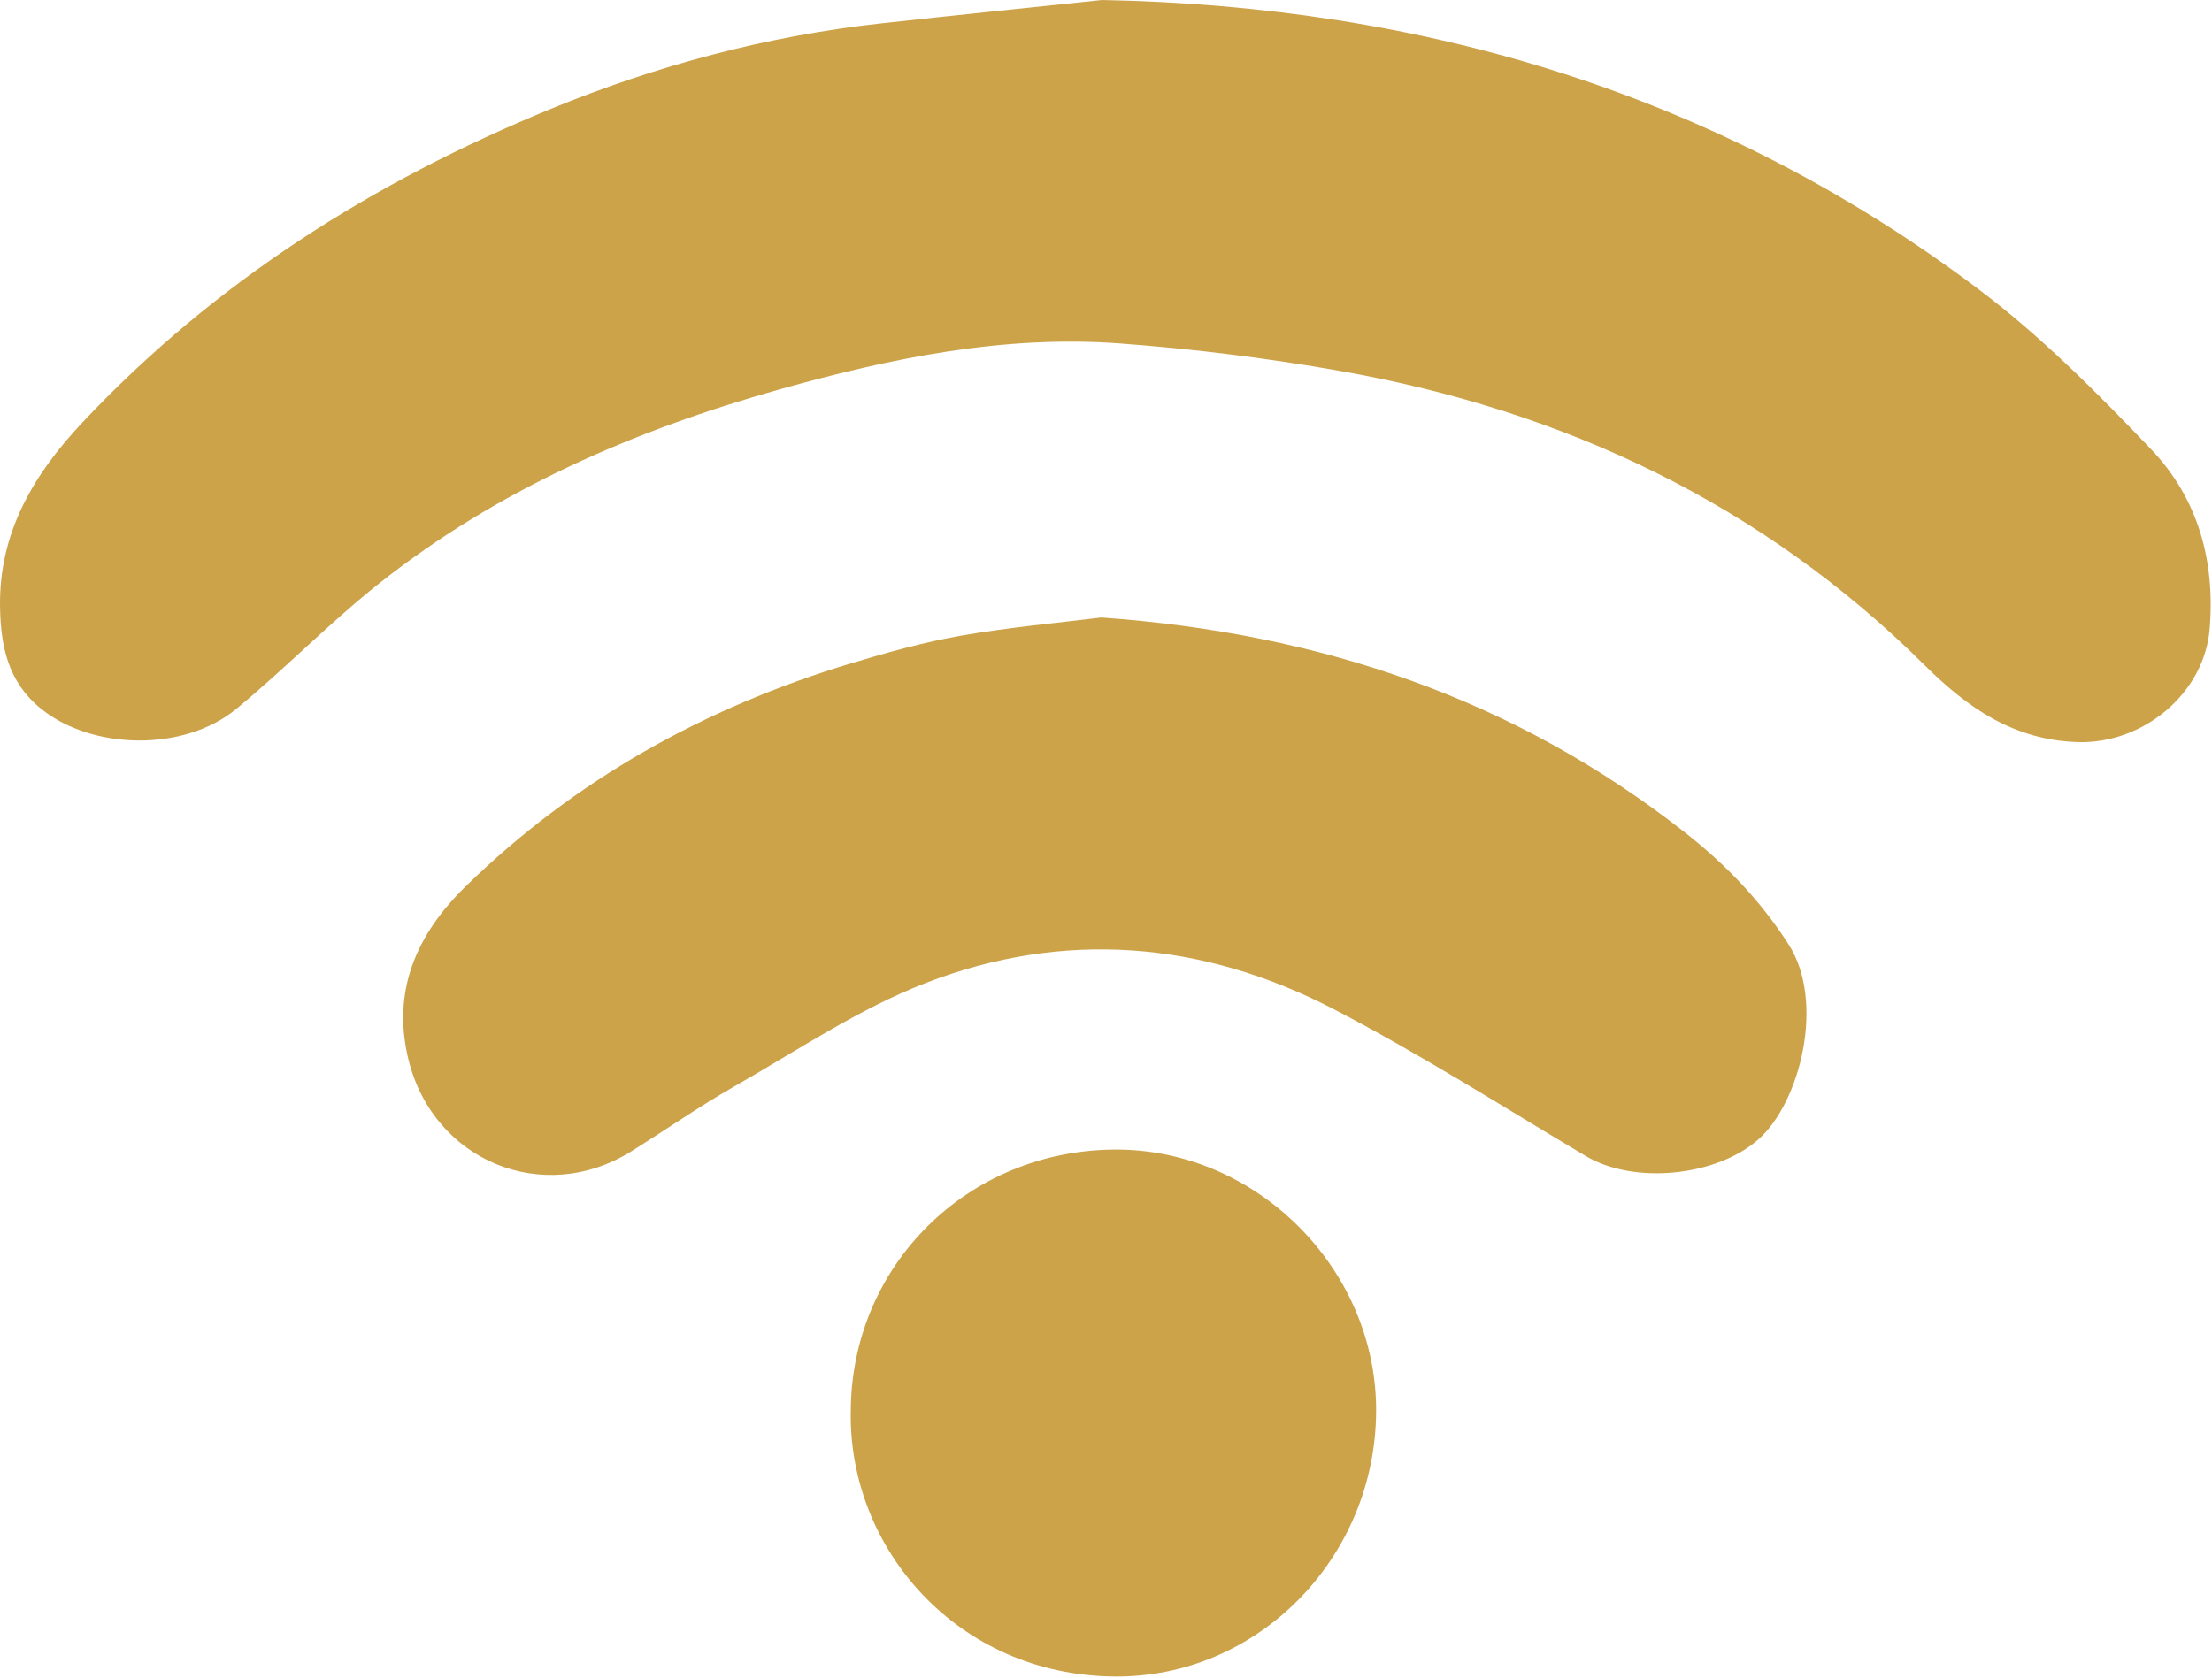
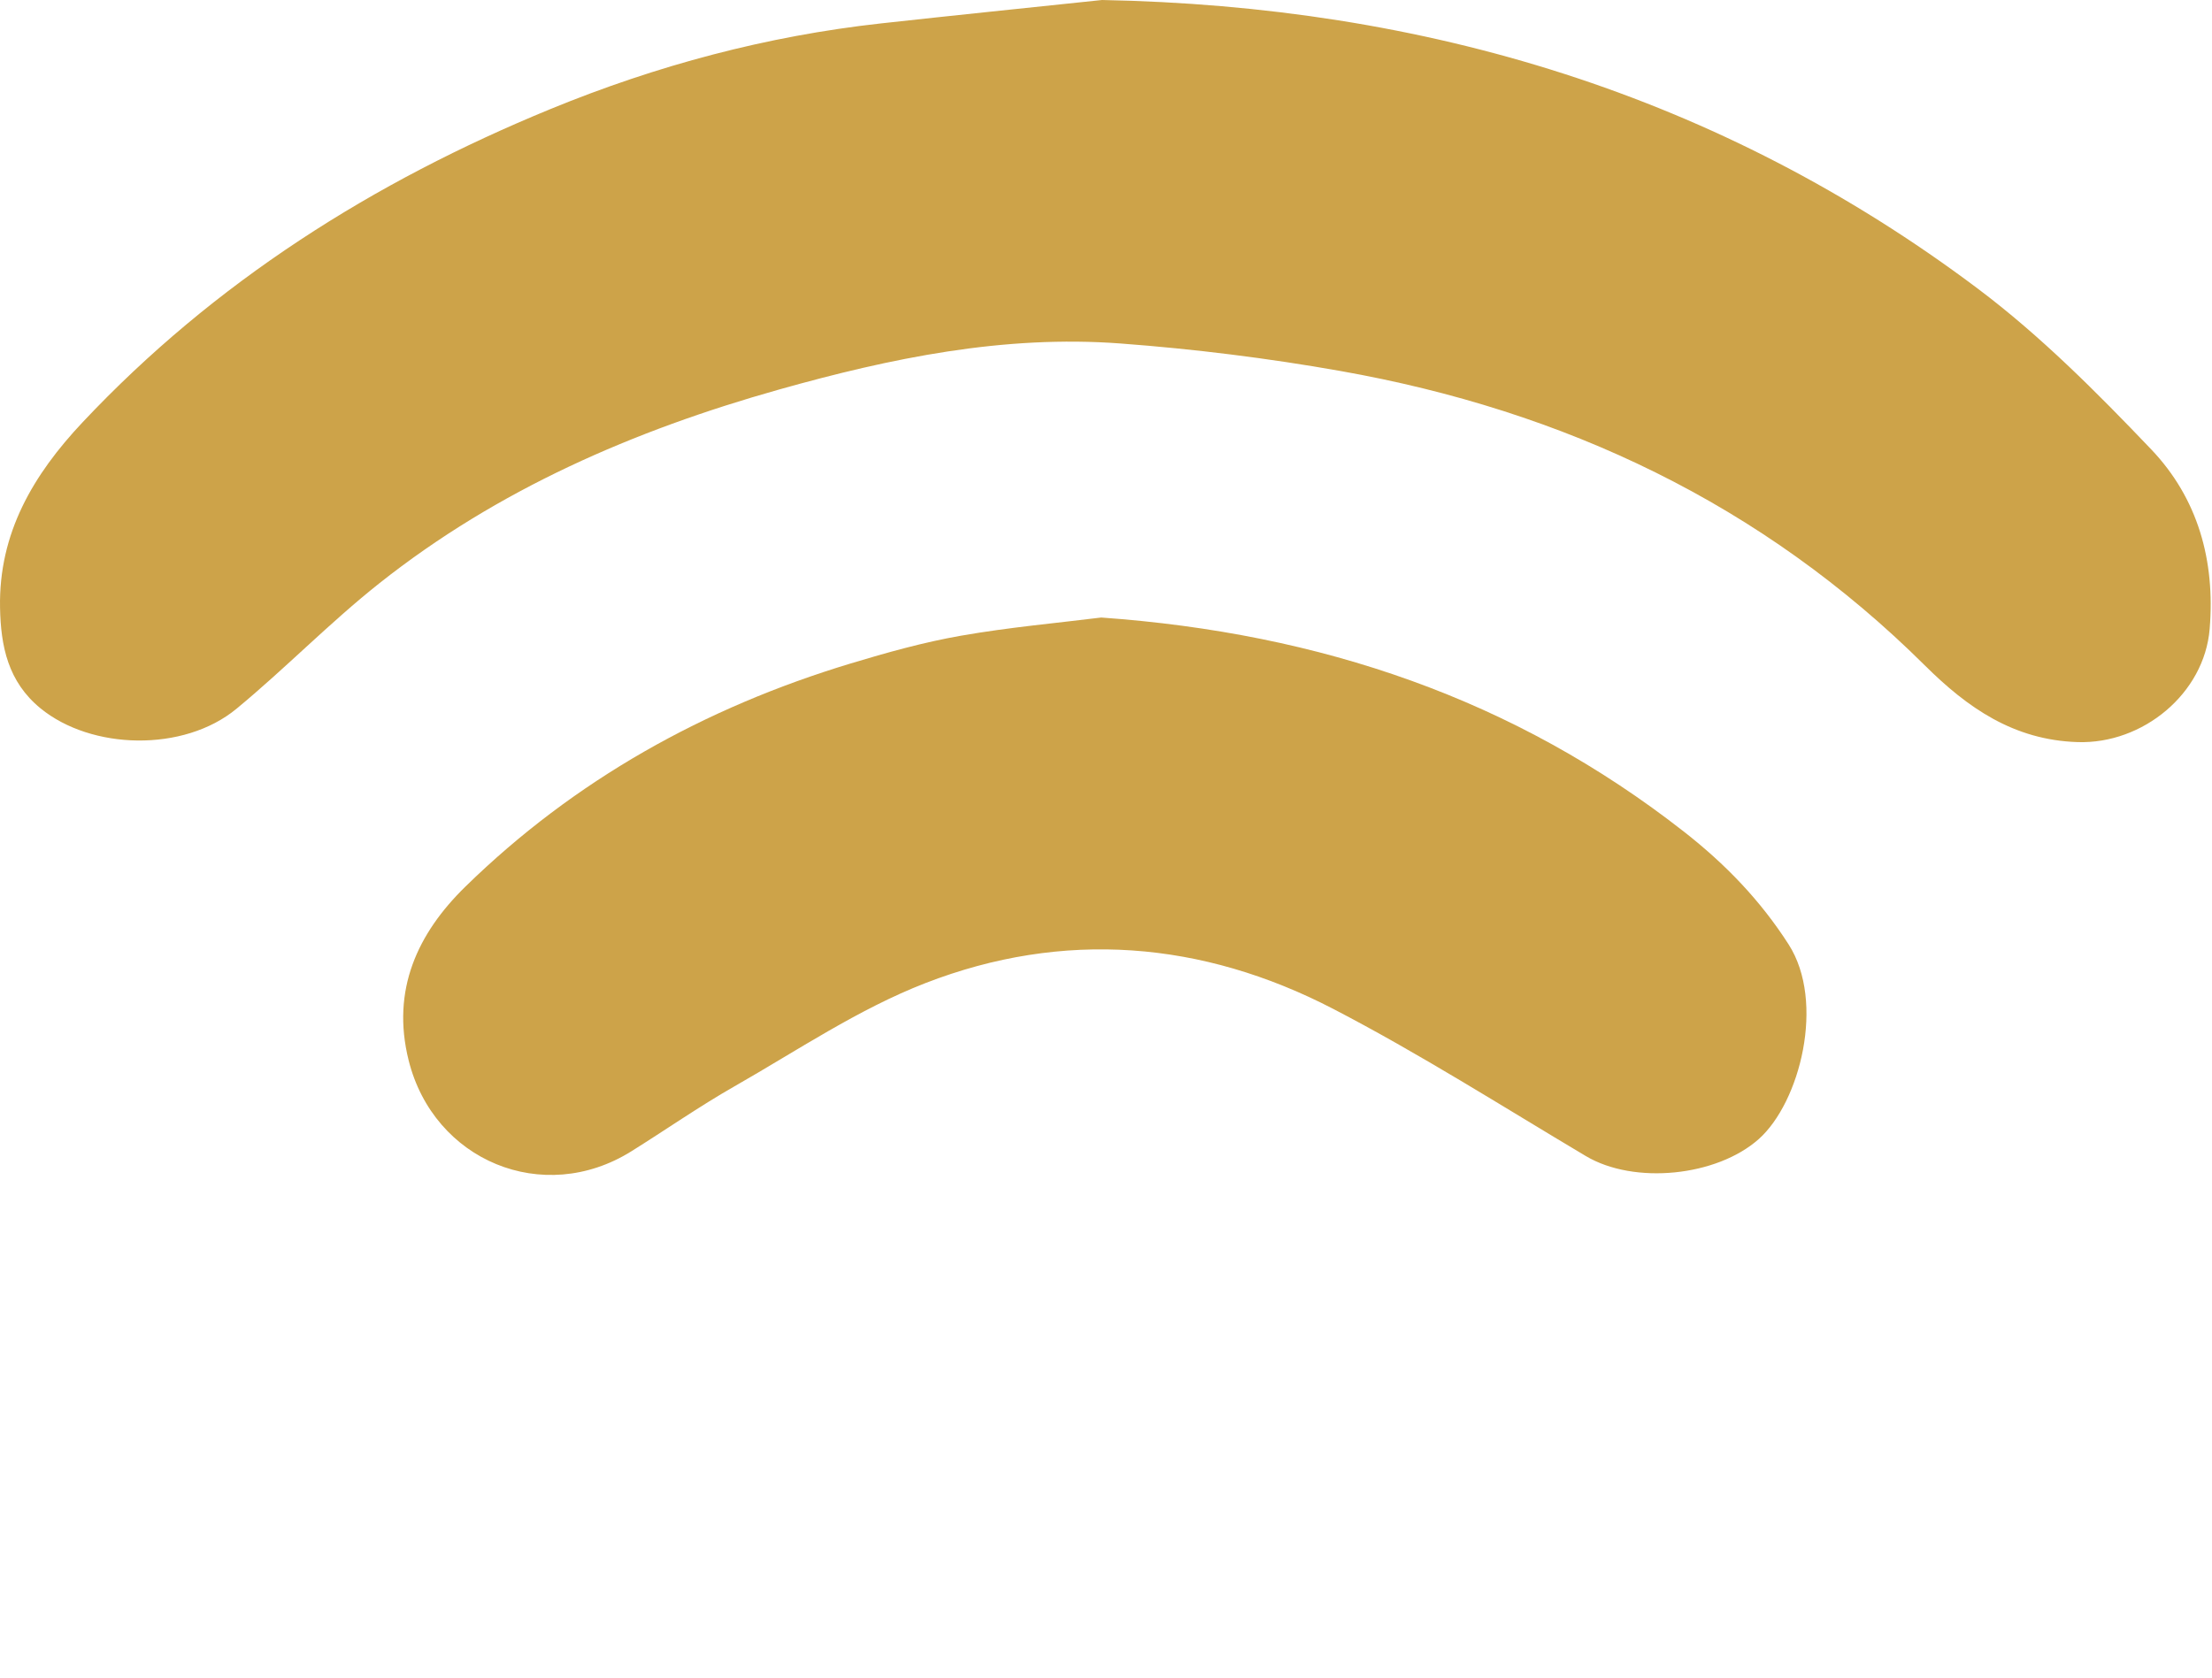
<svg xmlns="http://www.w3.org/2000/svg" width="100%" height="100%" viewBox="0 0 203 154" version="1.1" xml:space="preserve" style="fill-rule:evenodd;clip-rule:evenodd;stroke-linejoin:round;stroke-miterlimit:2;">
  <path d="M101.134,0c29.6,0.566 56.629,8.653 80.367,26.492c5.758,4.328 10.931,9.527 15.919,14.758c4.276,4.486 5.885,10.186 5.366,16.484c-0.486,5.916 -6.11,10.579 -12.114,10.389c-5.891,-0.187 -10.121,-3.164 -14.02,-7.035c-14.939,-14.835 -33.078,-23.39 -53.622,-27.029c-6.677,-1.183 -13.441,-2.022 -20.203,-2.528c-10.706,-0.802 -21.081,1.34 -31.346,4.231c-13.301,3.746 -25.792,9.16 -36.676,17.789c-4.552,3.609 -8.625,7.817 -13.109,11.517c-4.852,4.002 -13.32,3.771 -17.983,-0.049c-2.984,-2.444 -3.642,-5.702 -3.709,-9.235c-0.131,-6.845 3.047,-12.206 7.569,-17.014c12.116,-12.883 26.68,-22.082 42.943,-28.759c9.757,-4.006 19.854,-6.705 30.345,-7.864c6.754,-0.746 13.515,-1.433 20.273,-2.147" style="fill:#cda349;fill-rule:nonzero;" />
  <path d="M101.064,56.687c20.145,1.438 37.917,7.475 53.489,19.67c3.788,2.966 6.994,6.283 9.594,10.34c3.388,5.287 1.045,14.503 -2.747,17.871c-3.852,3.423 -11.417,4.201 -15.865,1.555c-7.69,-4.576 -15.259,-9.398 -23.192,-13.515c-12.017,-6.234 -24.752,-7.275 -37.413,-2.363c-6.147,2.385 -11.758,6.187 -17.534,9.483c-3.236,1.846 -6.301,3.99 -9.465,5.965c-8.078,5.044 -18.124,0.875 -20.429,-8.355c-1.615,-6.468 0.828,-11.666 5.208,-15.947c10.019,-9.793 21.965,-16.439 35.351,-20.484c3.335,-1.008 6.716,-1.954 10.141,-2.553c4.425,-0.775 8.917,-1.172 12.862,-1.667" style="fill:#cda349;fill-rule:nonzero;" />
-   <path d="M78.076,129.631c-0.001,-13.407 10.688,-24.036 24.243,-24.104c13.003,-0.067 24.019,10.964 23.971,24.004c-0.048,13.429 -10.822,24.516 -24.073,24.368c-14.374,-0.162 -24.327,-11.747 -24.142,-24.268" style="fill:#cda349;fill-rule:nonzero;" />
</svg>